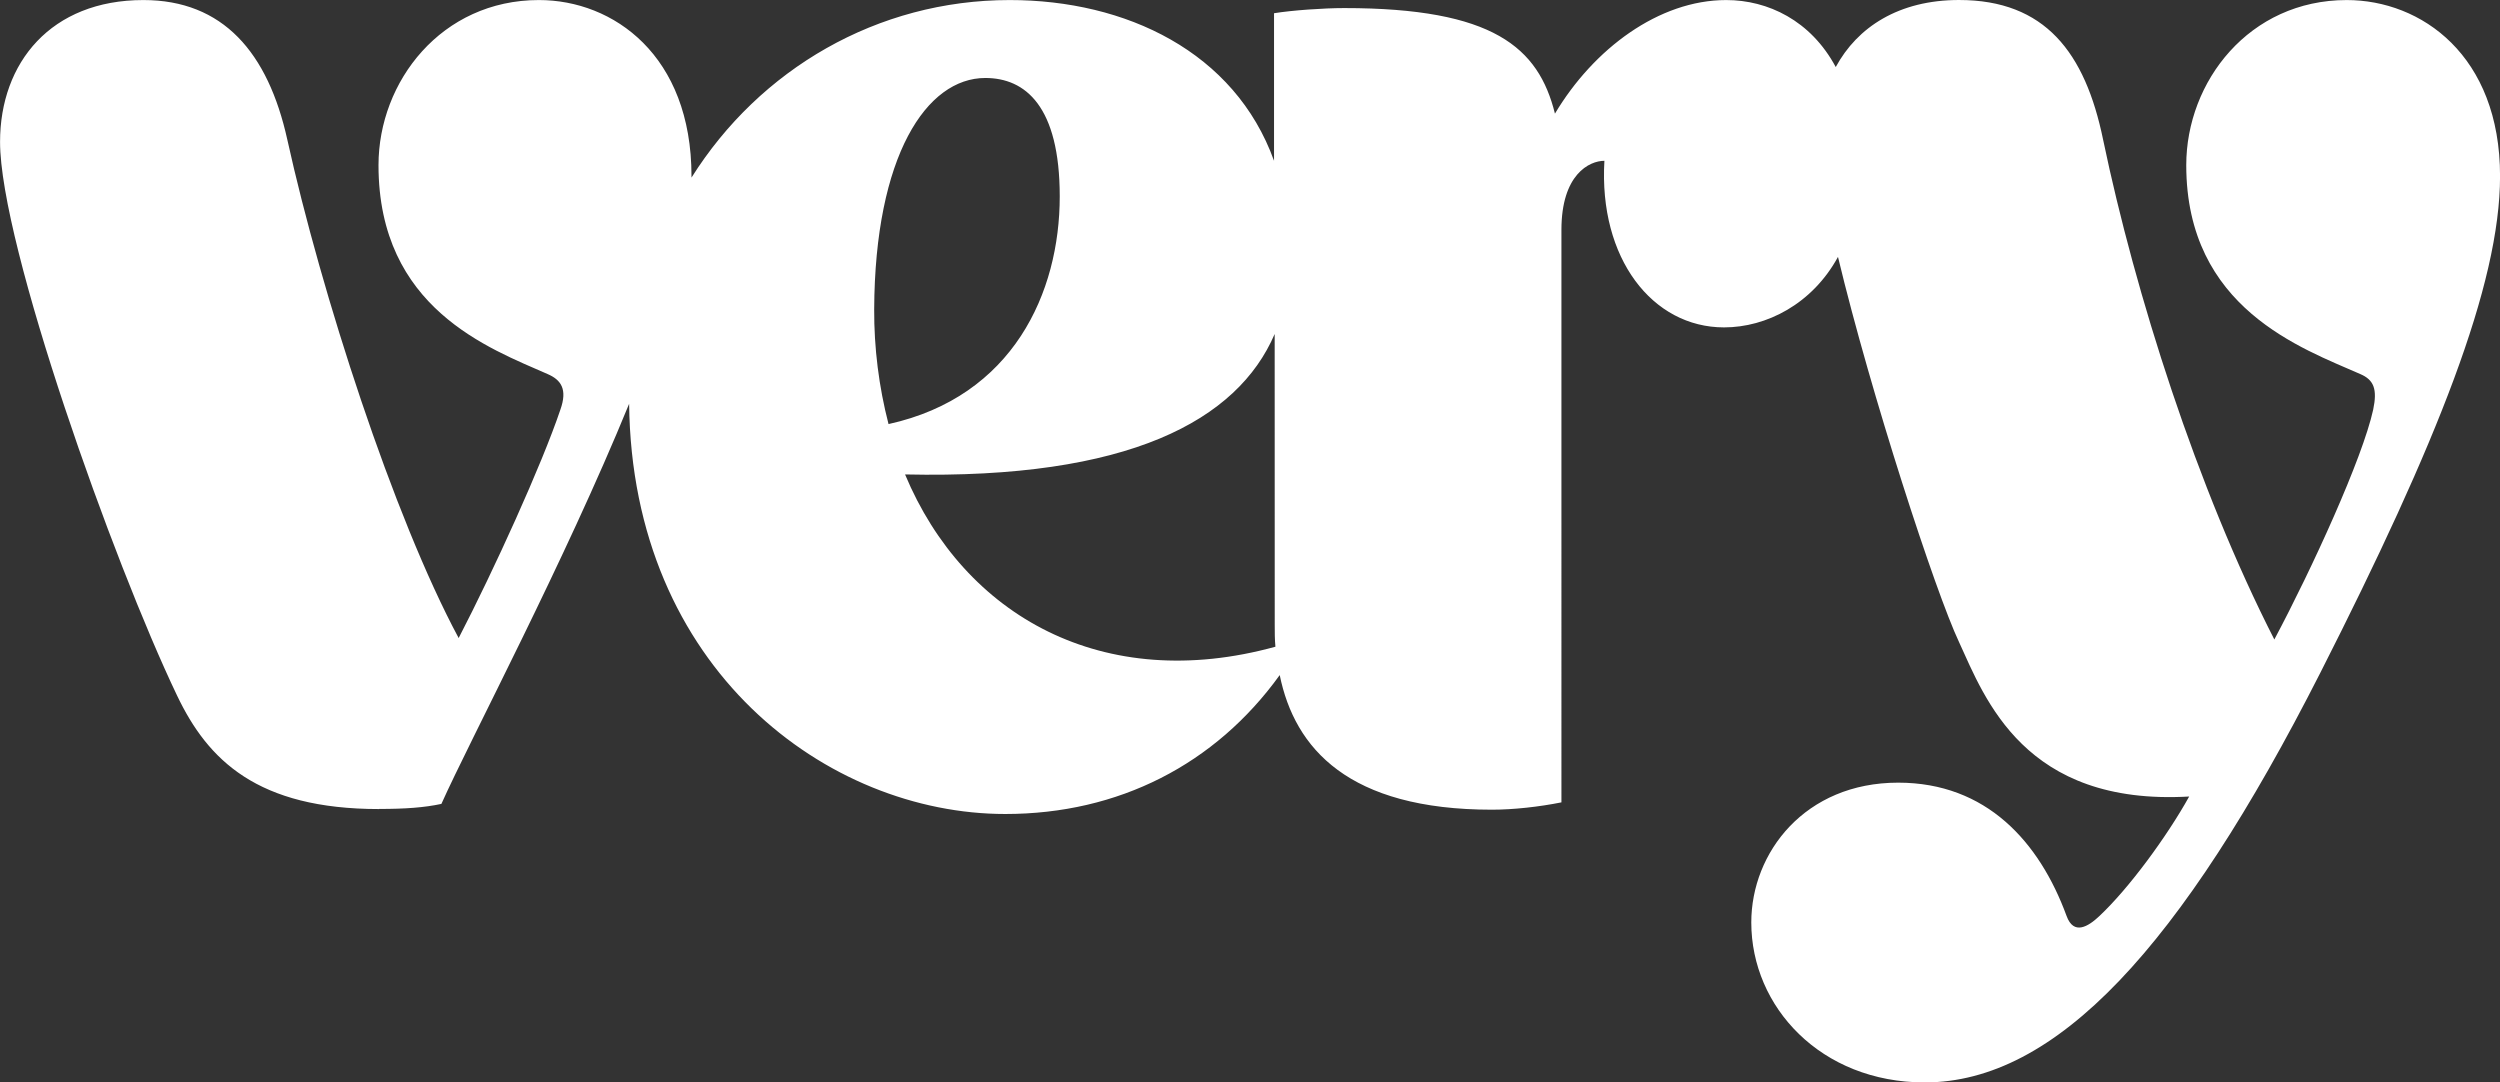
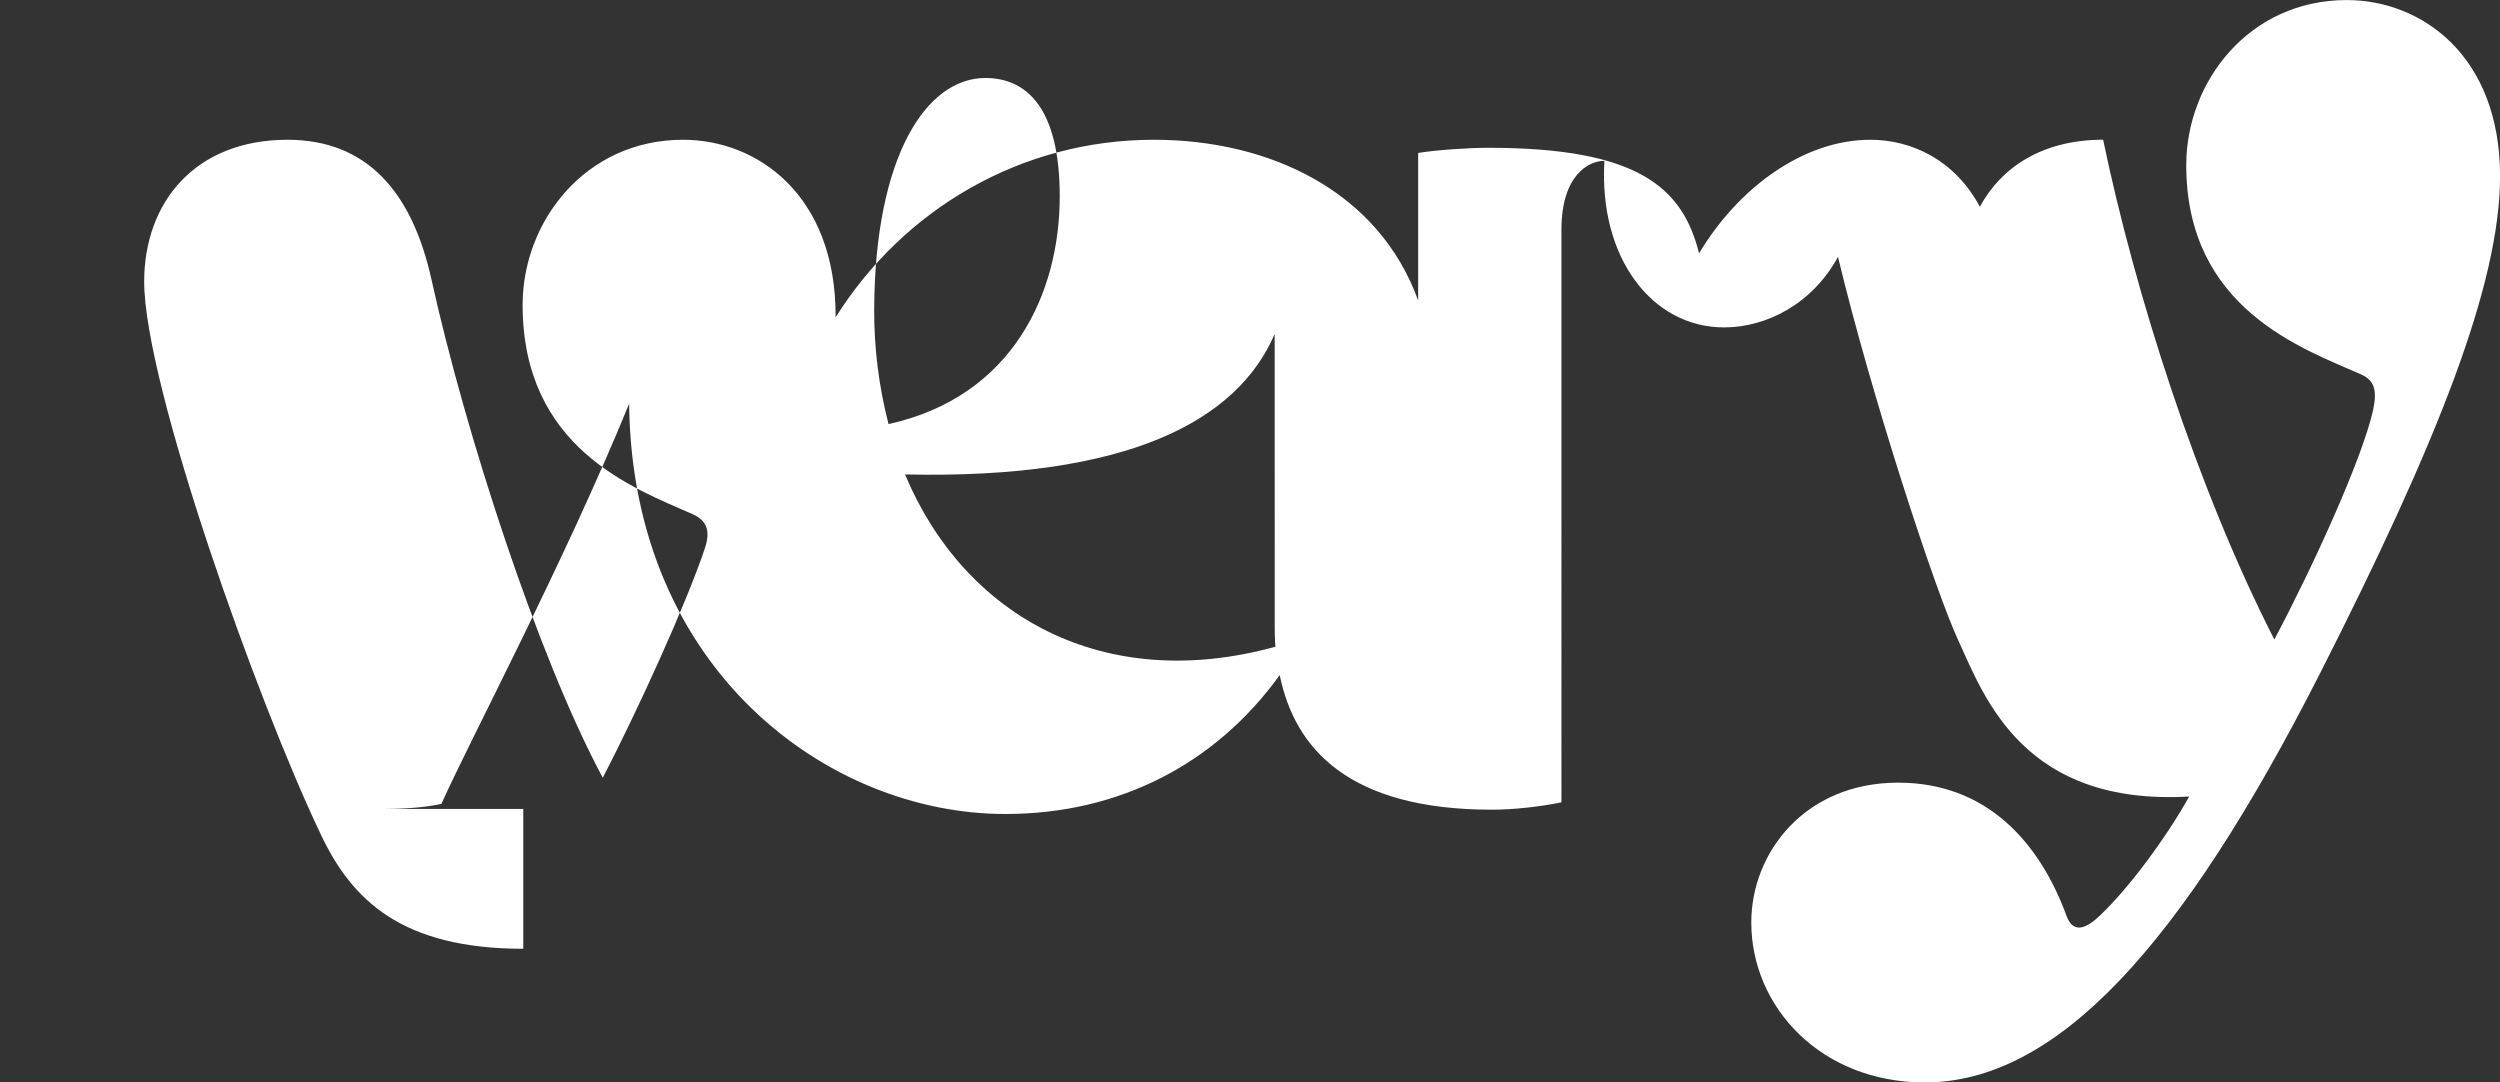
<svg xmlns="http://www.w3.org/2000/svg" version="1.1" id="Layer_1" x="0px" y="0px" width="47.061px" height="20.376px" viewBox="4.971 21.542 47.061 20.376" enable-background="new 4.971 21.542 47.061 20.376" xml:space="preserve">
  <rect x="4.971" y="21.542" width="47.061" height="20.376" fill="#333333" stroke="none" />
  <g>
-     <path fill="#FFFFFF" d="M12.107,36.77c0.498,0,0.849-0.026,1.173-0.095c0.54-1.206,2.32-4.56,3.534-7.532   c0.054,4.998,3.737,7.722,7.082,7.722c2.13,0,3.952-0.932,5.165-2.615c0.282,1.383,1.296,2.534,3.994,2.534   c0.404,0,0.891-0.054,1.309-0.138V25.869c0-1.044,0.525-1.3,0.809-1.3c-0.109,1.836,0.903,3.136,2.252,3.136   c0.797,0,1.659-0.438,2.145-1.327c0.621,2.588,1.834,6.31,2.281,7.256c0.484,1.056,1.228,3.08,4.33,2.902   c-0.42,0.755-1.134,1.728-1.688,2.248c-0.215,0.204-0.486,0.368-0.62,0c-0.513-1.398-1.511-2.509-3.17-2.509   c-1.753,0-2.765,1.314-2.765,2.632c0,1.588,1.308,3.011,3.265,3.011c2.468,0,4.815-2.532,7.446-7.71   c2.197-4.325,3.384-7.31,3.384-9.35c0-2.274-1.483-3.315-2.886-3.315c-1.836,0-3.021,1.534-3.021,3.108   c0,2.698,2.184,3.45,3.275,3.932c0.259,0.11,0.324,0.287,0.244,0.67c-0.201,0.917-1.146,2.983-1.861,4.327   c-1.456-2.85-2.617-6.504-3.223-9.408c-0.338-1.643-1.094-2.63-2.713-2.63c-1.132,0-1.914,0.51-2.32,1.262   c-0.471-0.878-1.279-1.261-2.062-1.261c-1.268,0-2.496,0.918-3.224,2.138c-0.31-1.247-1.16-1.987-3.966-1.987   c-0.391,0-0.984,0.042-1.322,0.097v2.778c-0.74-2.053-2.79-3.026-4.976-3.026c-2.495,0-4.707,1.302-5.99,3.342v-0.026   c0-2.275-1.47-3.316-2.872-3.316c-1.835,0-3.02,1.534-3.02,3.108c0,2.698,2.09,3.45,3.182,3.932c0.256,0.11,0.378,0.287,0.242,0.67   c-0.35,1.04-1.254,3.024-1.915,4.3c-1.227-2.285-2.59-6.505-3.225-9.38c-0.363-1.644-1.212-2.63-2.71-2.63   c-1.74,0-2.698,1.18-2.698,2.67c0,1.932,2.132,7.915,3.332,10.422c0.58,1.217,1.512,2.137,3.804,2.137V36.77z M28.967,33.307   c0,0.137,0,0.273,0.013,0.409c-3.236,0.892-5.855-0.573-6.972-3.243c4.208,0.094,6.258-1.015,6.958-2.644L28.967,33.307   L28.967,33.307z M21.427,27.364c0.013-2.89,0.985-4.354,2.092-4.354c0.754,0,1.401,0.532,1.401,2.23   c0,1.808-0.877,3.768-3.223,4.285C21.515,28.82,21.424,28.093,21.427,27.364z" />
+     <path fill="#FFFFFF" d="M12.107,36.77c0.498,0,0.849-0.026,1.173-0.095c0.54-1.206,2.32-4.56,3.534-7.532   c0.054,4.998,3.737,7.722,7.082,7.722c2.13,0,3.952-0.932,5.165-2.615c0.282,1.383,1.296,2.534,3.994,2.534   c0.404,0,0.891-0.054,1.309-0.138V25.869c0-1.044,0.525-1.3,0.809-1.3c-0.109,1.836,0.903,3.136,2.252,3.136   c0.797,0,1.659-0.438,2.145-1.327c0.621,2.588,1.834,6.31,2.281,7.256c0.484,1.056,1.228,3.08,4.33,2.902   c-0.42,0.755-1.134,1.728-1.688,2.248c-0.215,0.204-0.486,0.368-0.62,0c-0.513-1.398-1.511-2.509-3.17-2.509   c-1.753,0-2.765,1.314-2.765,2.632c0,1.588,1.308,3.011,3.265,3.011c2.468,0,4.815-2.532,7.446-7.71   c2.197-4.325,3.384-7.31,3.384-9.35c0-2.274-1.483-3.315-2.886-3.315c-1.836,0-3.021,1.534-3.021,3.108   c0,2.698,2.184,3.45,3.275,3.932c0.259,0.11,0.324,0.287,0.244,0.67c-0.201,0.917-1.146,2.983-1.861,4.327   c-1.456-2.85-2.617-6.504-3.223-9.408c-1.132,0-1.914,0.51-2.32,1.262   c-0.471-0.878-1.279-1.261-2.062-1.261c-1.268,0-2.496,0.918-3.224,2.138c-0.31-1.247-1.16-1.987-3.966-1.987   c-0.391,0-0.984,0.042-1.322,0.097v2.778c-0.74-2.053-2.79-3.026-4.976-3.026c-2.495,0-4.707,1.302-5.99,3.342v-0.026   c0-2.275-1.47-3.316-2.872-3.316c-1.835,0-3.02,1.534-3.02,3.108c0,2.698,2.09,3.45,3.182,3.932c0.256,0.11,0.378,0.287,0.242,0.67   c-0.35,1.04-1.254,3.024-1.915,4.3c-1.227-2.285-2.59-6.505-3.225-9.38c-0.363-1.644-1.212-2.63-2.71-2.63   c-1.74,0-2.698,1.18-2.698,2.67c0,1.932,2.132,7.915,3.332,10.422c0.58,1.217,1.512,2.137,3.804,2.137V36.77z M28.967,33.307   c0,0.137,0,0.273,0.013,0.409c-3.236,0.892-5.855-0.573-6.972-3.243c4.208,0.094,6.258-1.015,6.958-2.644L28.967,33.307   L28.967,33.307z M21.427,27.364c0.013-2.89,0.985-4.354,2.092-4.354c0.754,0,1.401,0.532,1.401,2.23   c0,1.808-0.877,3.768-3.223,4.285C21.515,28.82,21.424,28.093,21.427,27.364z" />
  </g>
</svg>